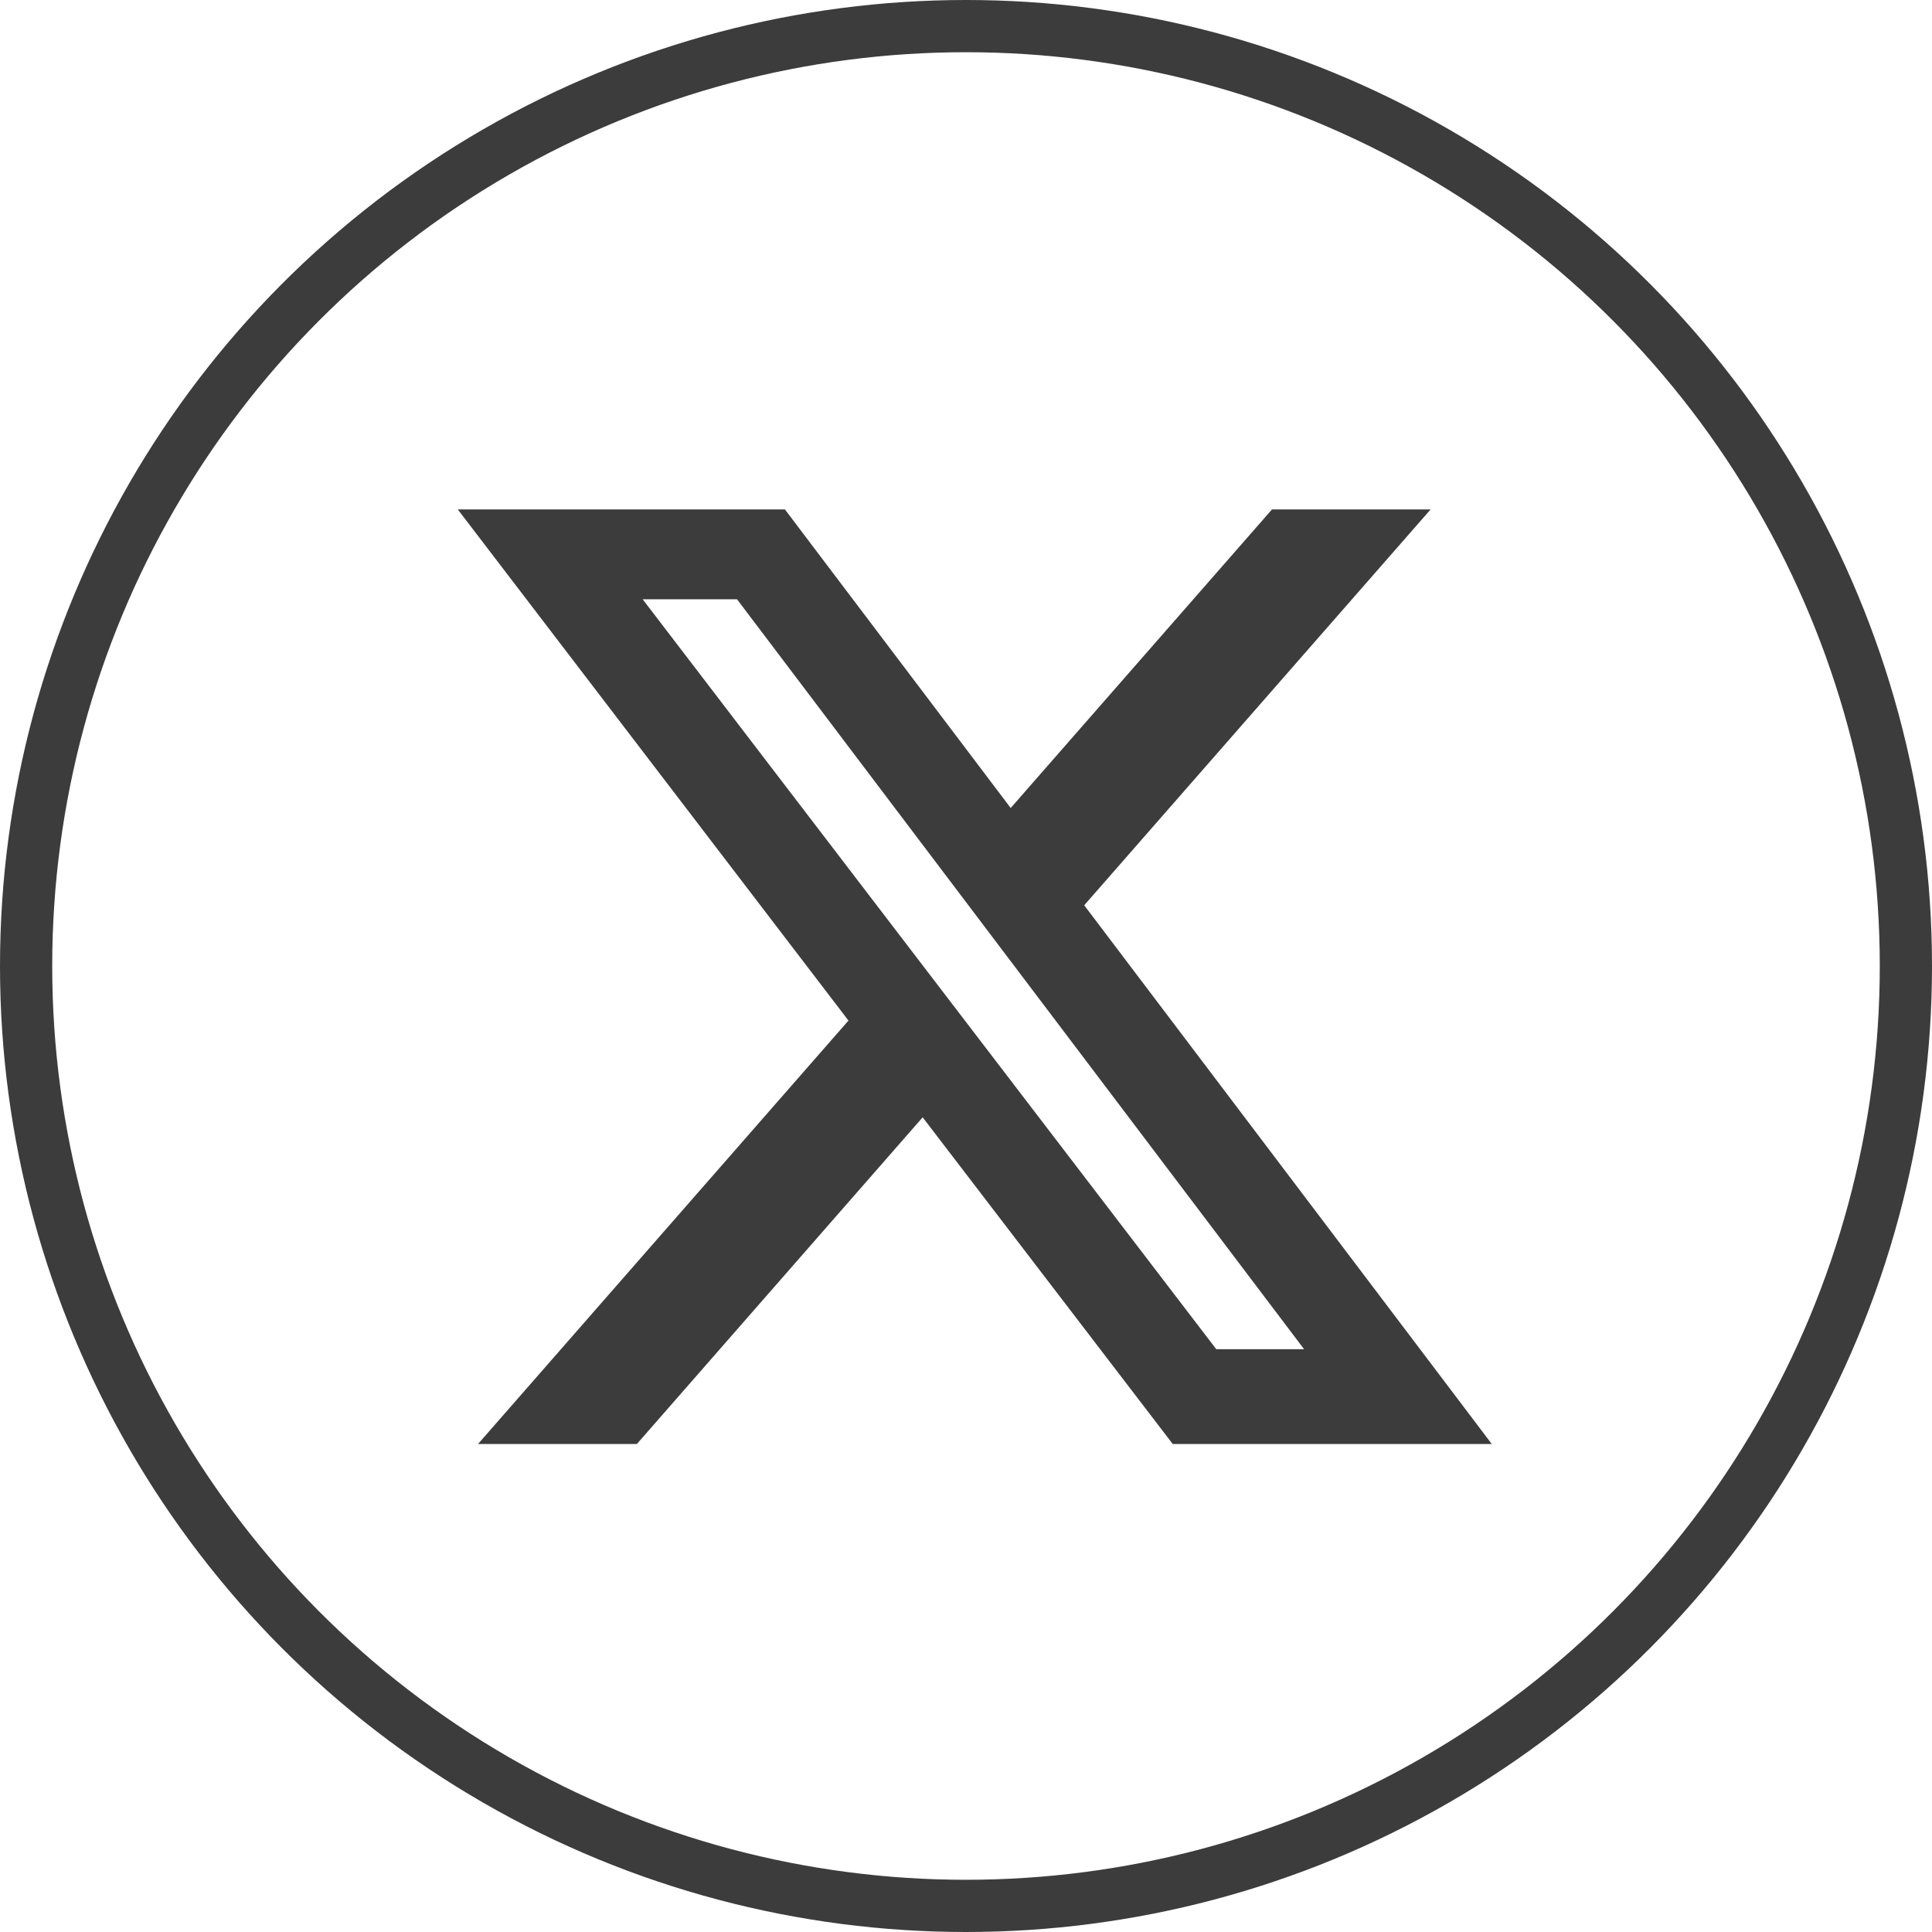
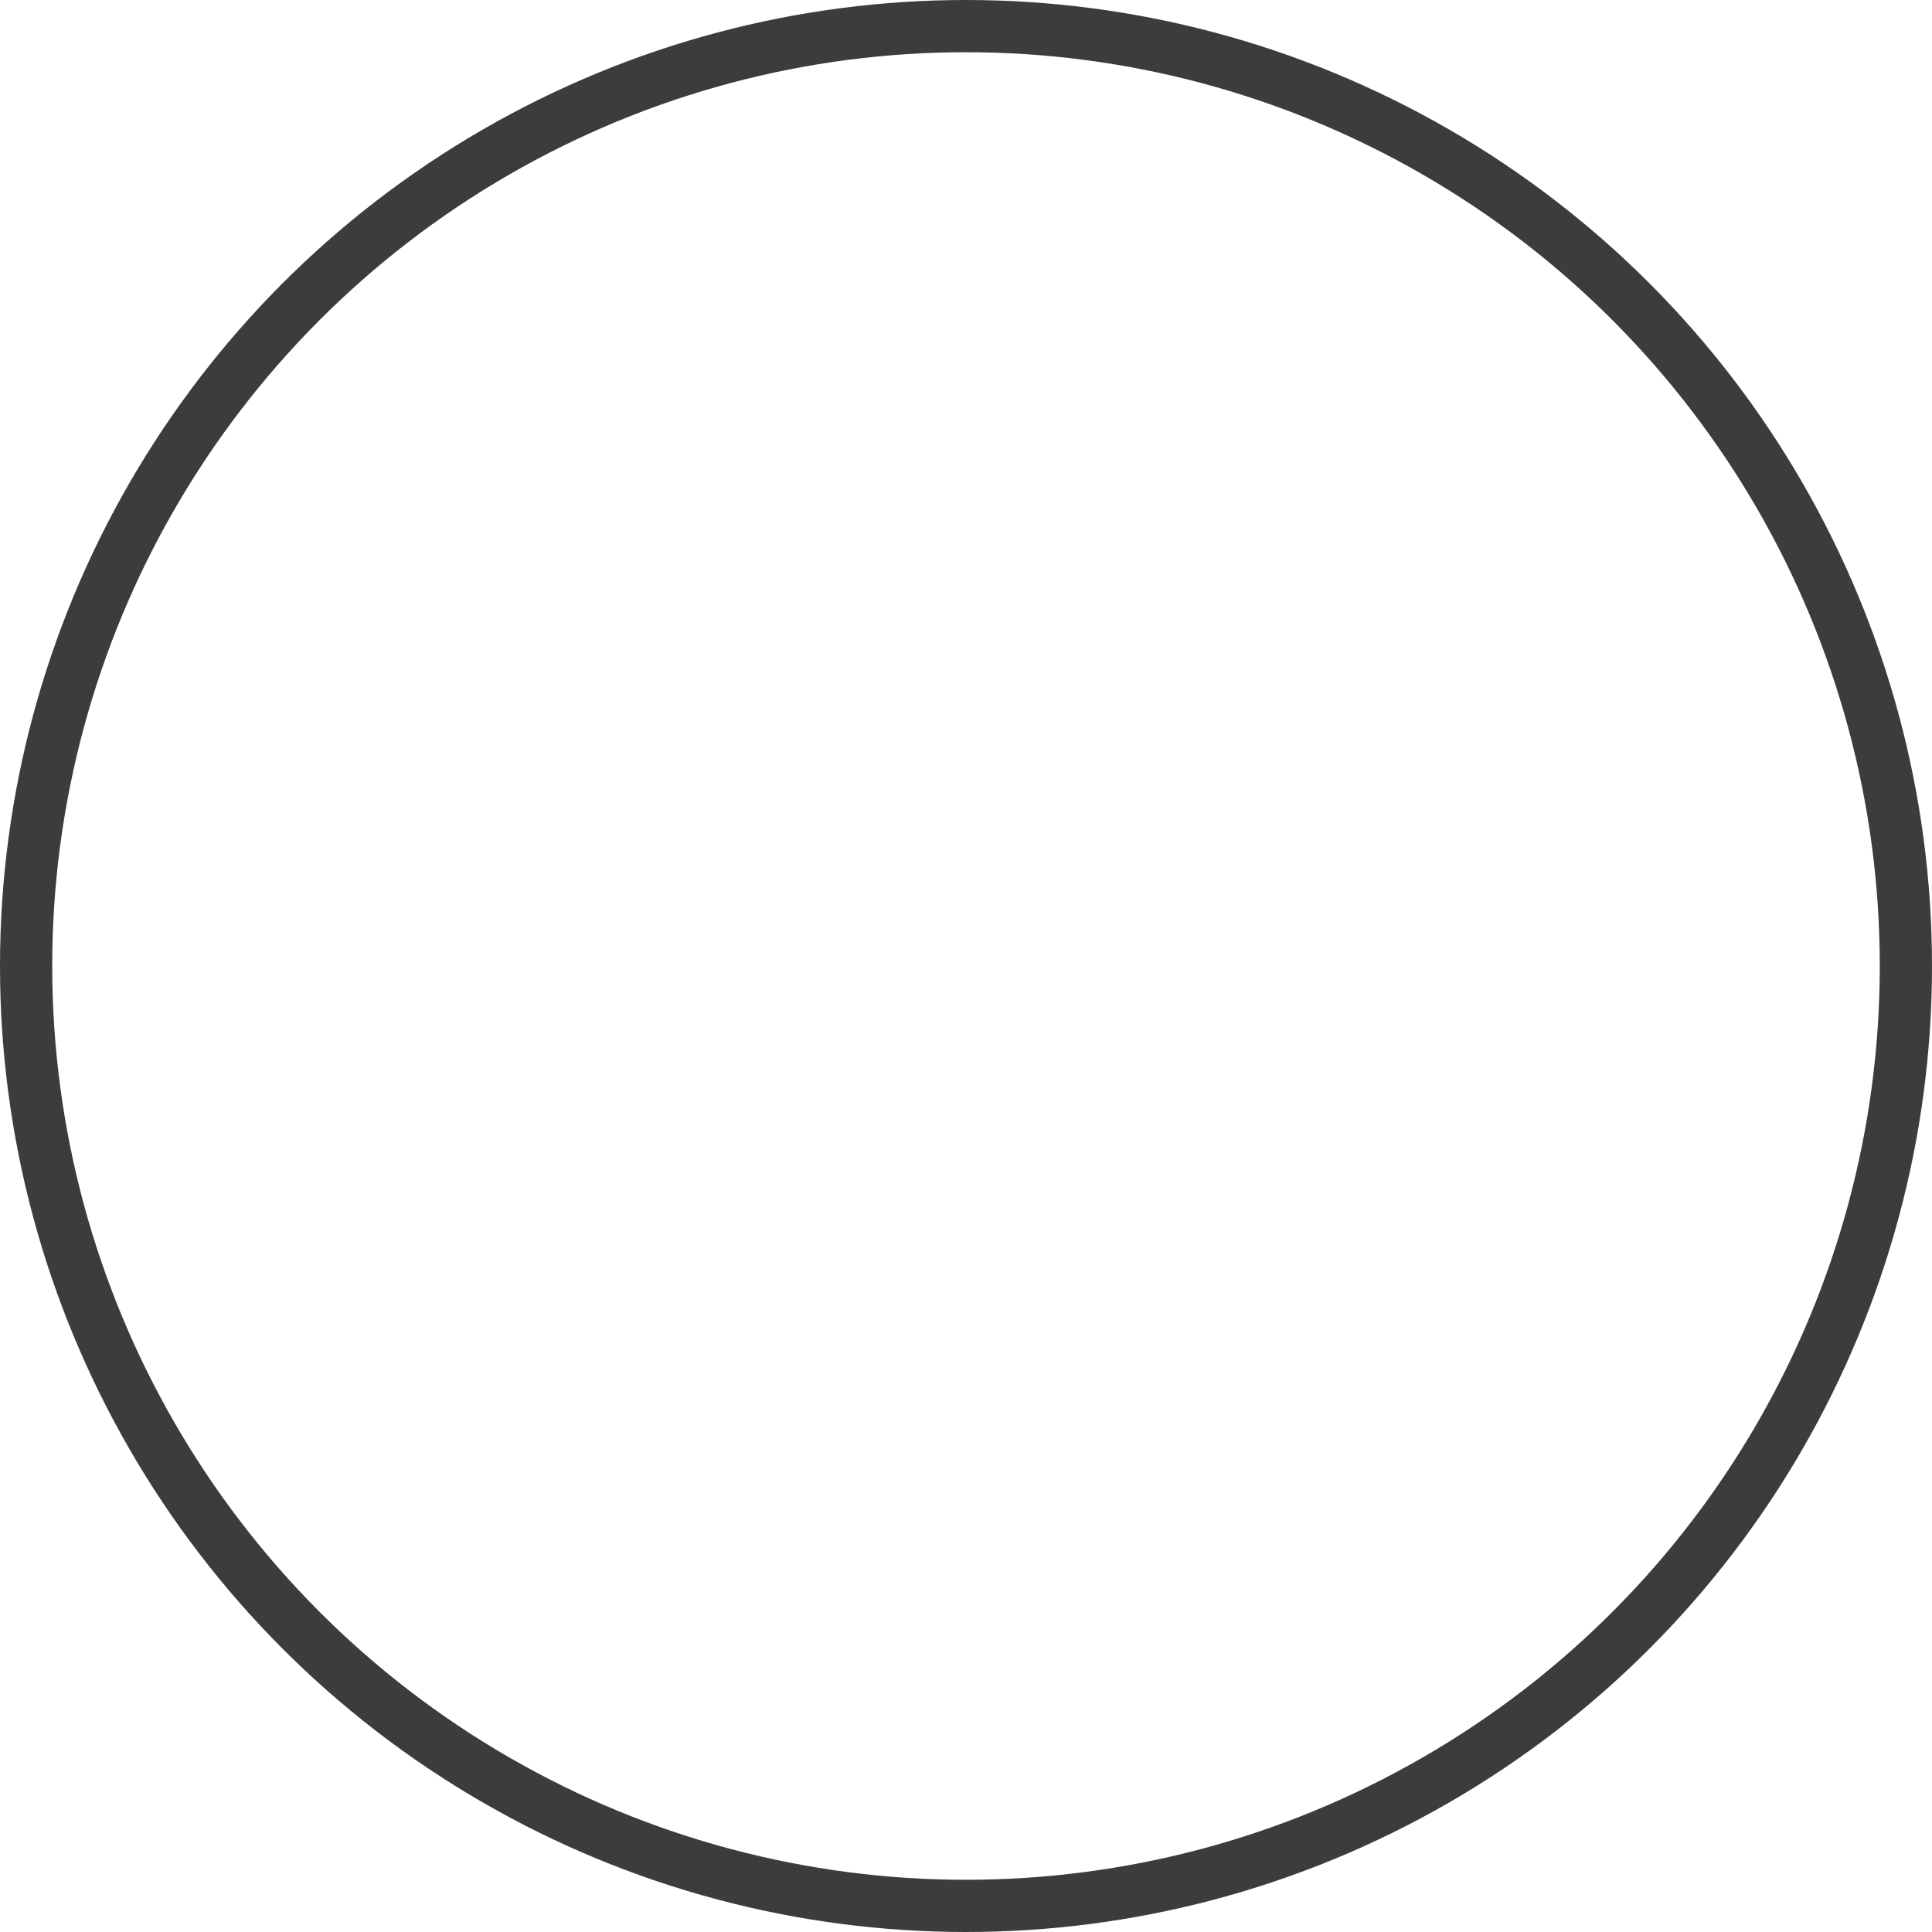
<svg xmlns="http://www.w3.org/2000/svg" xmlns:ns1="http://sodipodi.sourceforge.net/DTD/sodipodi-0.dtd" xmlns:ns2="http://www.inkscape.org/namespaces/inkscape" width="23px" height="23px" viewBox="0 0 37 37" version="1.1" data-inject-url="https://djo.de/wp-content/uploads/2021/04/Icon_twitter_23.svg" id="svg901" ns1:docname="twitter-x.svg" ns2:version="0.92.5 (2060ec1f9f, 2020-04-08)">
  <defs id="defs905" />
  <title id="title889">twitter</title>
  <desc id="desc891">Created with Sketch.</desc>
  <g id="Design-Entwürfe--inject-2" stroke="none" stroke-width="1" fill="none" fill-rule="evenodd" opacity="0.765">
    <g id="210413_DJO_Entwurf-Veranstaltungsbeitrag--inject-2" transform="translate(-803, -1220)">
      <g id="Group-2--inject-2" transform="translate(0, 1172)">
        <g id="Group--inject-2" transform="translate(741, 48)">
          <g id="twitter--inject-2" transform="translate(62, 0)">
            <rect id="Rectangle--inject-2" x="0" y="0" width="37" height="37" />
            <circle id="Oval--inject-2" stroke="#000000" cx="18.5" cy="18.5" r="18" />
          </g>
        </g>
      </g>
    </g>
  </g>
-   <path ns2:connector-curvature="0" d="m 24.36,9.756 h 3.038 l -6.634,7.581 7.805,10.317 h -6.11 l -4.789,-6.256 -5.473,6.256 H 9.155 L 16.249,19.545 8.767,9.756 H 15.032 L 19.356,15.474 Z M 23.293,25.839 h 1.682 L 14.115,11.477 h -1.807 z" id="path958" style="opacity:0.765;stroke-width:0.043" />
</svg>